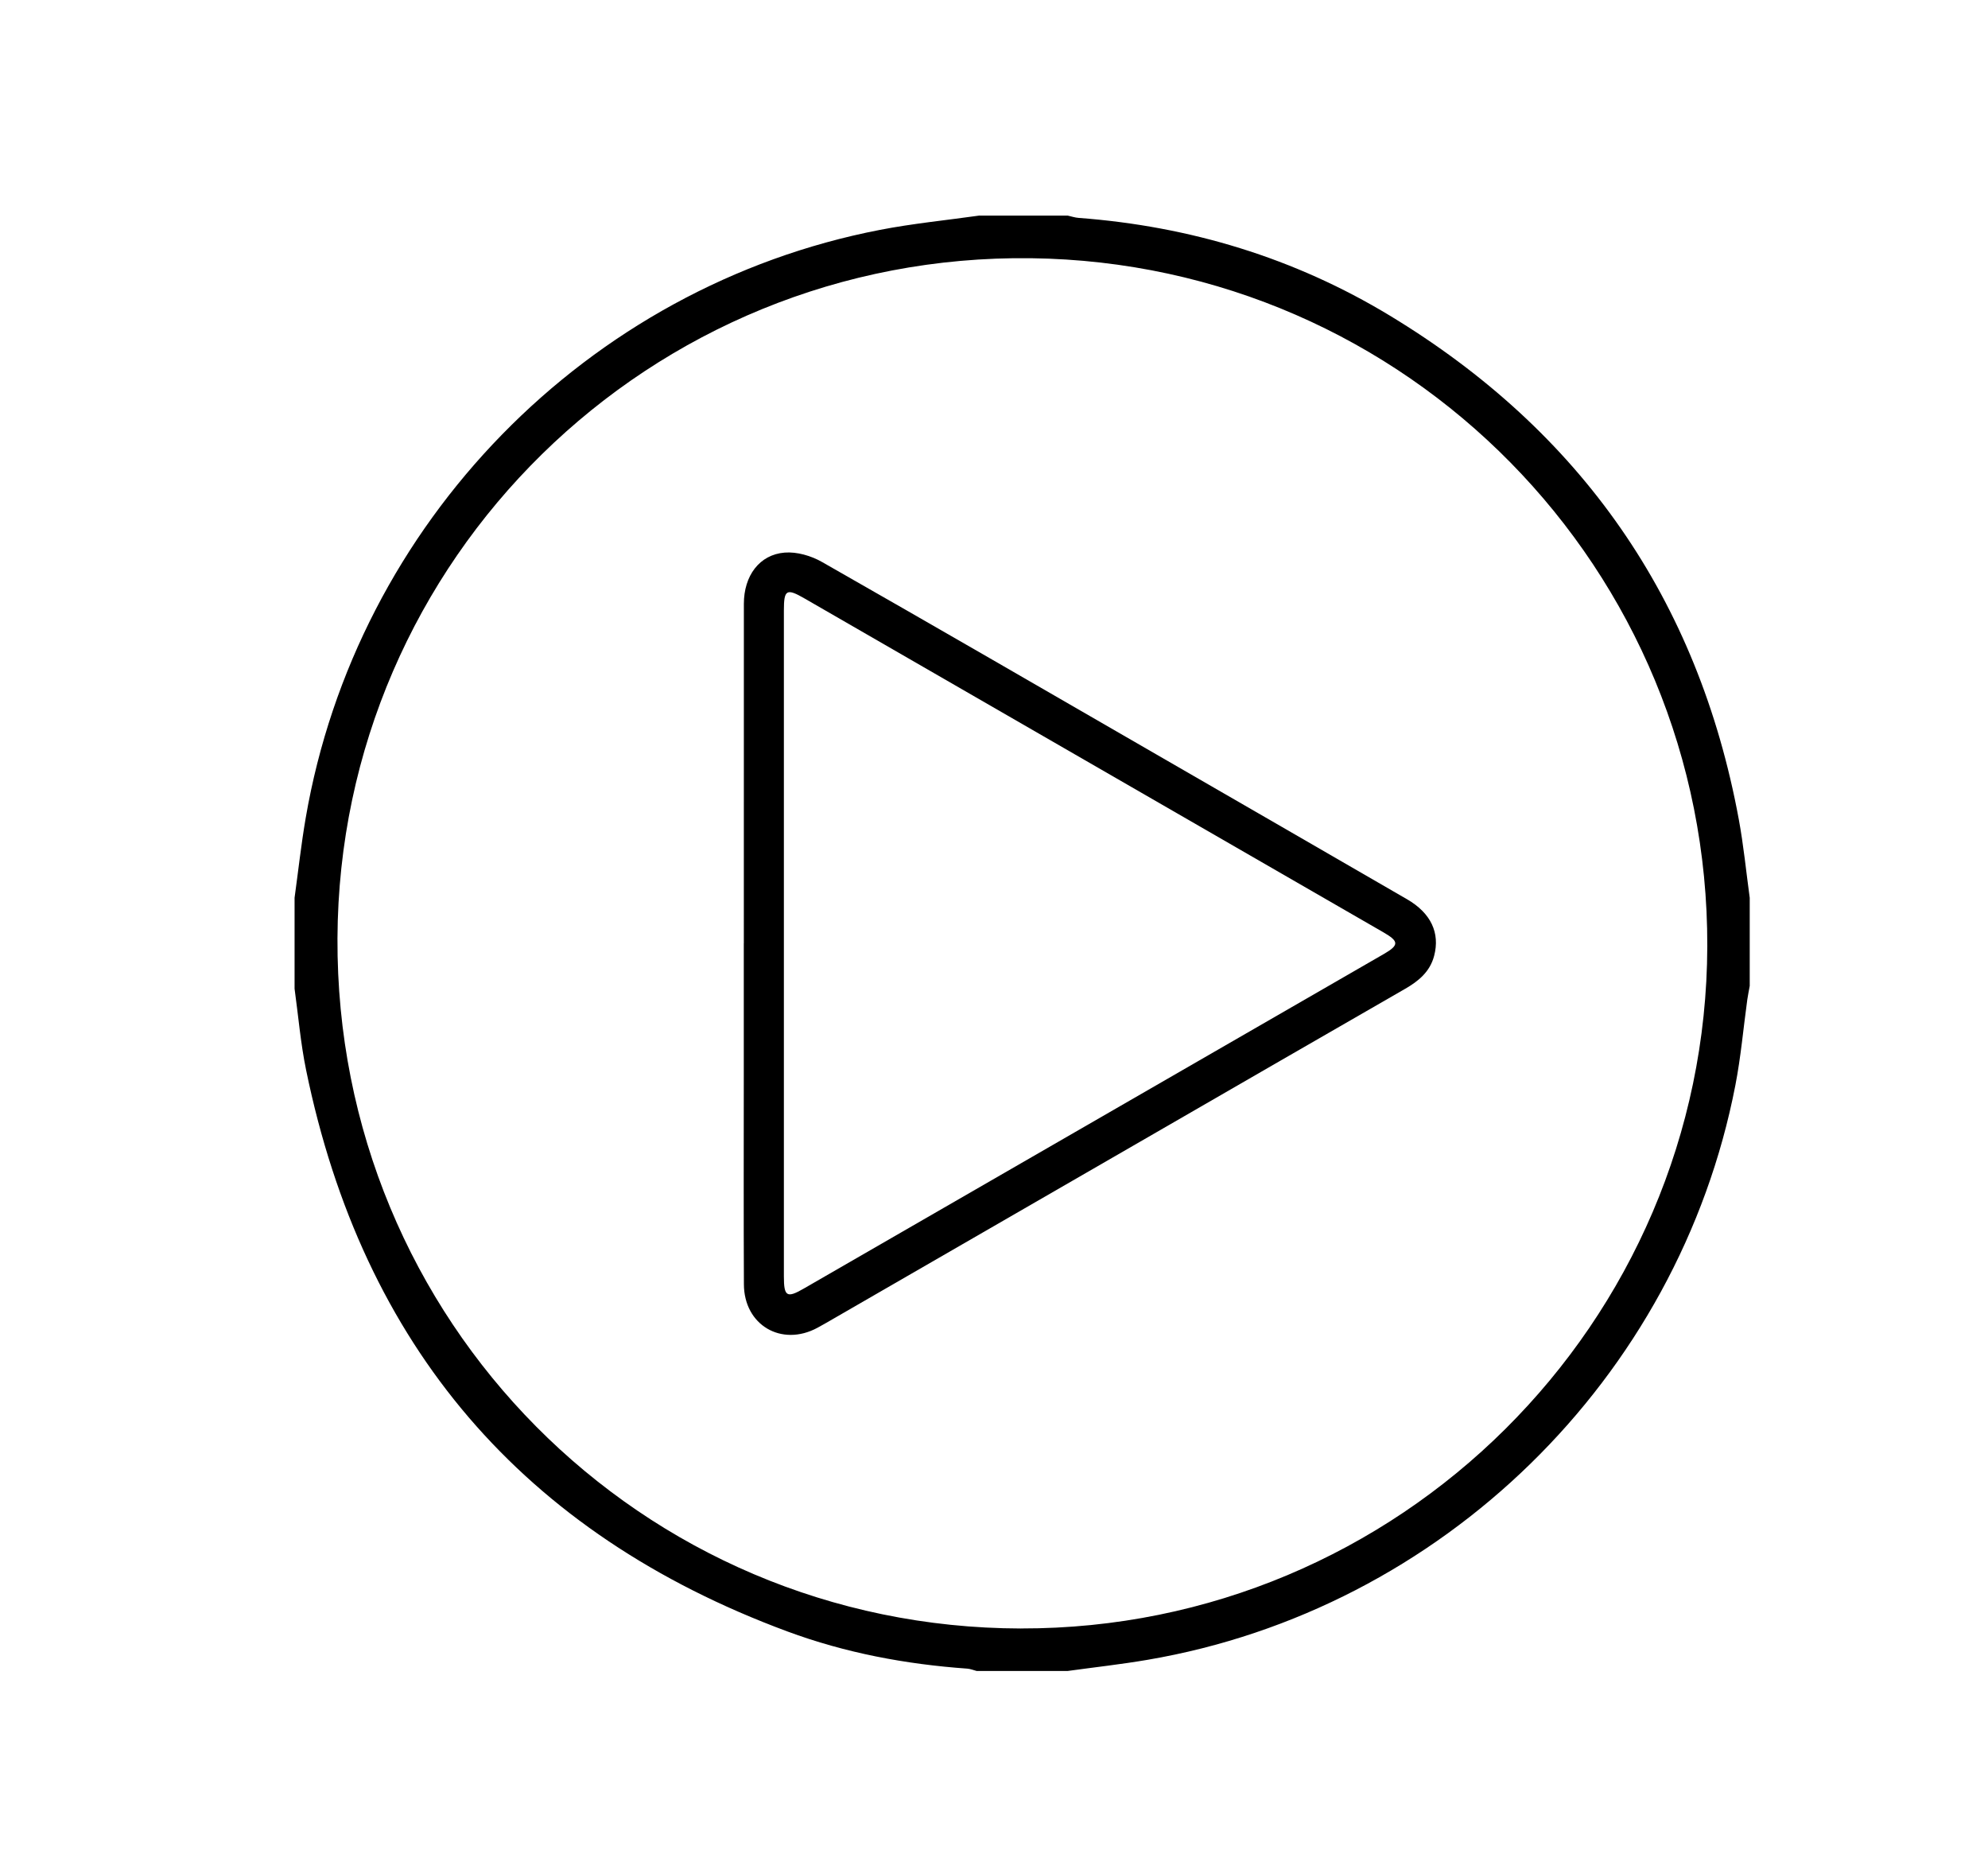
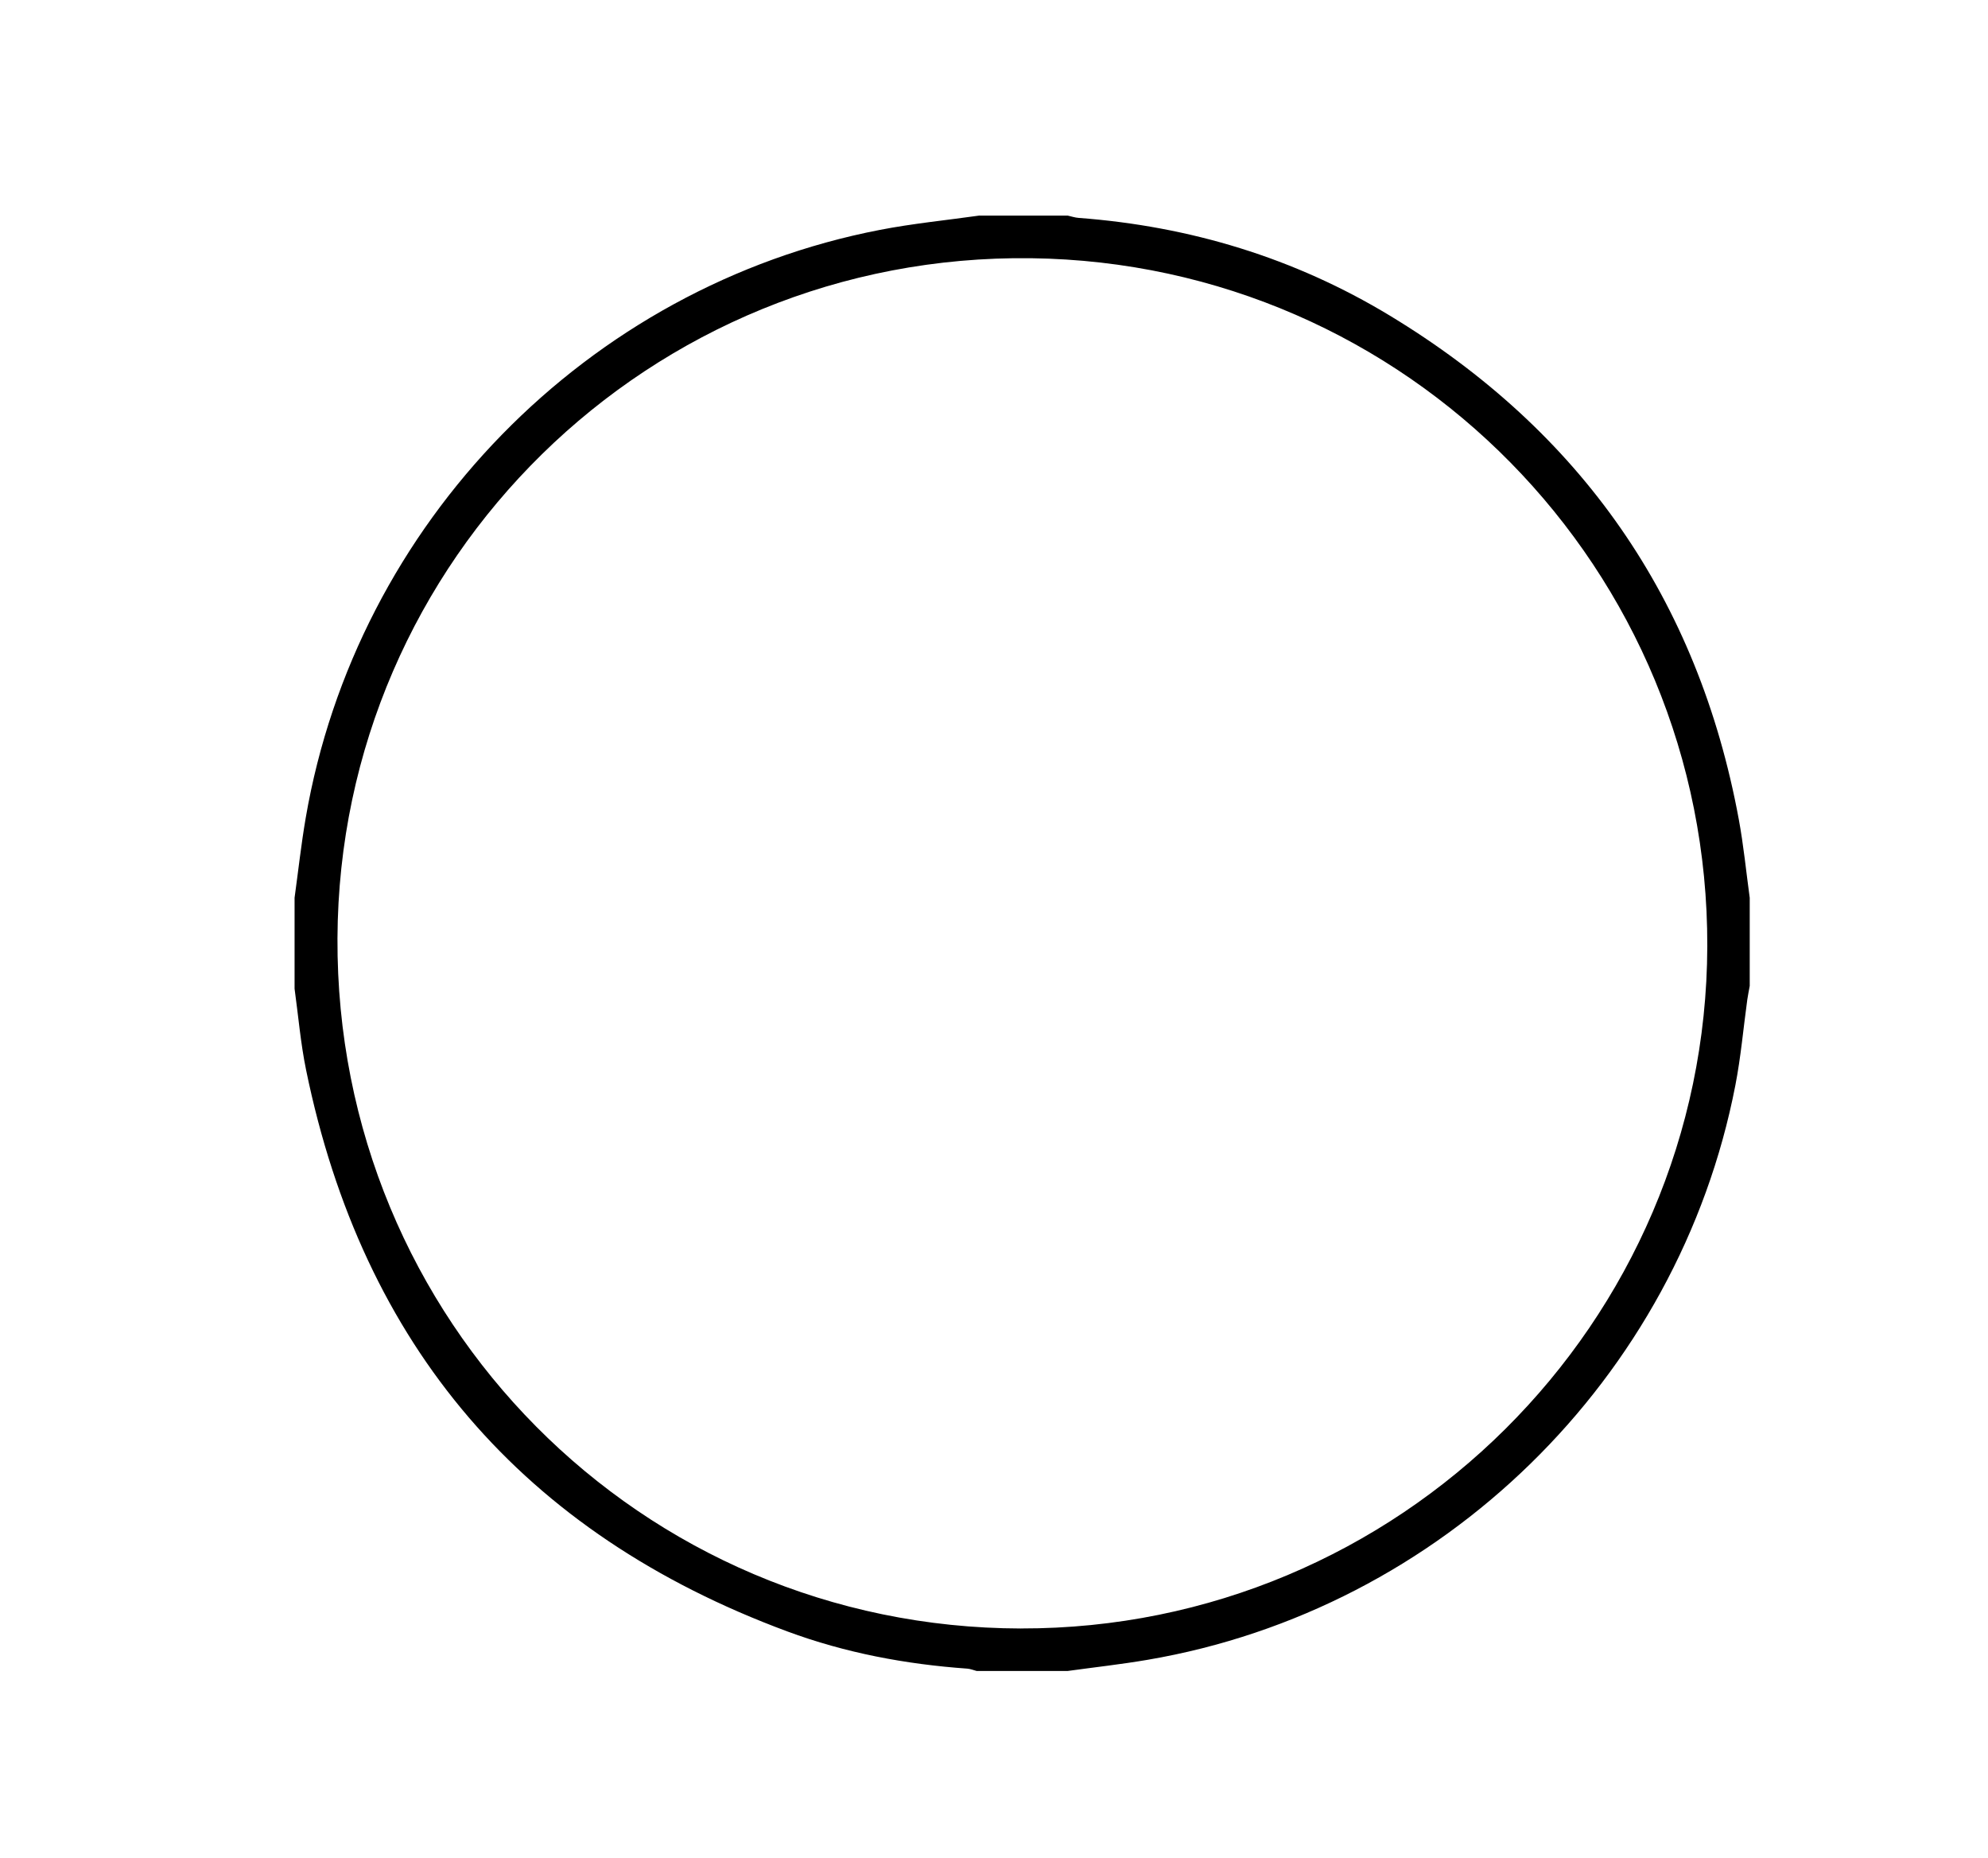
<svg xmlns="http://www.w3.org/2000/svg" id="Capa_1" data-name="Capa 1" viewBox="0 0 524.64 490.21">
  <defs>
    <style>      .cls-1 {        stroke-width: 0px;      }    </style>
  </defs>
  <path class="cls-1" d="m258.51,56.88c7.75,0,15.5,0,23.25,0,.96.21,1.91.54,2.89.61,29.37,2.2,56.91,10.53,82.09,25.76,50.45,30.52,81.38,74.8,92.13,132.91,1.27,6.85,1.94,13.81,2.89,20.72v23.25c-.21,1.2-.47,2.4-.64,3.61-1.04,7.54-1.7,15.15-3.15,22.61-14.98,77.34-77.49,138.38-155.16,151.59-6.98,1.19-14.04,1.97-21.06,2.94h-24c-.83-.21-1.64-.56-2.48-.62-16.27-1.16-32.21-4.15-47.5-9.82-69.74-25.83-112.05-75.31-126.99-148.13-1.45-7.06-2.05-14.29-3.04-21.44,0-8,0-16,0-24,.97-7.03,1.74-14.09,2.94-21.07,13.36-77.8,74.29-140.22,151.55-155.15,8.67-1.68,17.5-2.54,26.26-3.78Zm10.94,372.78c99.65.18,180.83-80.54,181.11-179.99.28-99.45-79.2-180.27-178.41-181.54-100.67-1.29-182.63,79.39-183.09,179.41-.47,100.88,80.11,181.95,180.4,182.13Z" />
-   <path class="cls-1" d="m196.3,248.91c0-29.87-.01-59.73.01-89.6,0-7.37,4.09-12.98,10.77-13.51,3.22-.26,6.98.84,9.84,2.47,29.5,16.8,58.88,33.83,88.28,50.8,22.05,12.73,44.11,25.45,66.15,38.21,6.28,3.64,8.72,8.87,7.12,14.93-1.1,4.18-4.1,6.65-7.69,8.71-21.86,12.56-43.69,25.19-65.53,37.79-29.08,16.78-58.17,33.57-87.25,50.35-.76.44-1.52.87-2.29,1.28-9.45,5.08-19.34-.69-19.39-11.47-.09-18.24-.03-36.49-.03-54.73,0-11.75,0-23.49,0-35.24Zm10.57-.17c0,29.36,0,58.72,0,88.07,0,5.27.78,5.76,5.24,3.18,51.03-29.42,102.05-58.84,153.07-88.27,4.07-2.35,4.05-3.34-.09-5.73-50.91-29.37-101.83-58.73-152.75-88.08-4.78-2.76-5.47-2.35-5.47,3.13,0,29.23,0,58.47,0,87.7Z" />
</svg>